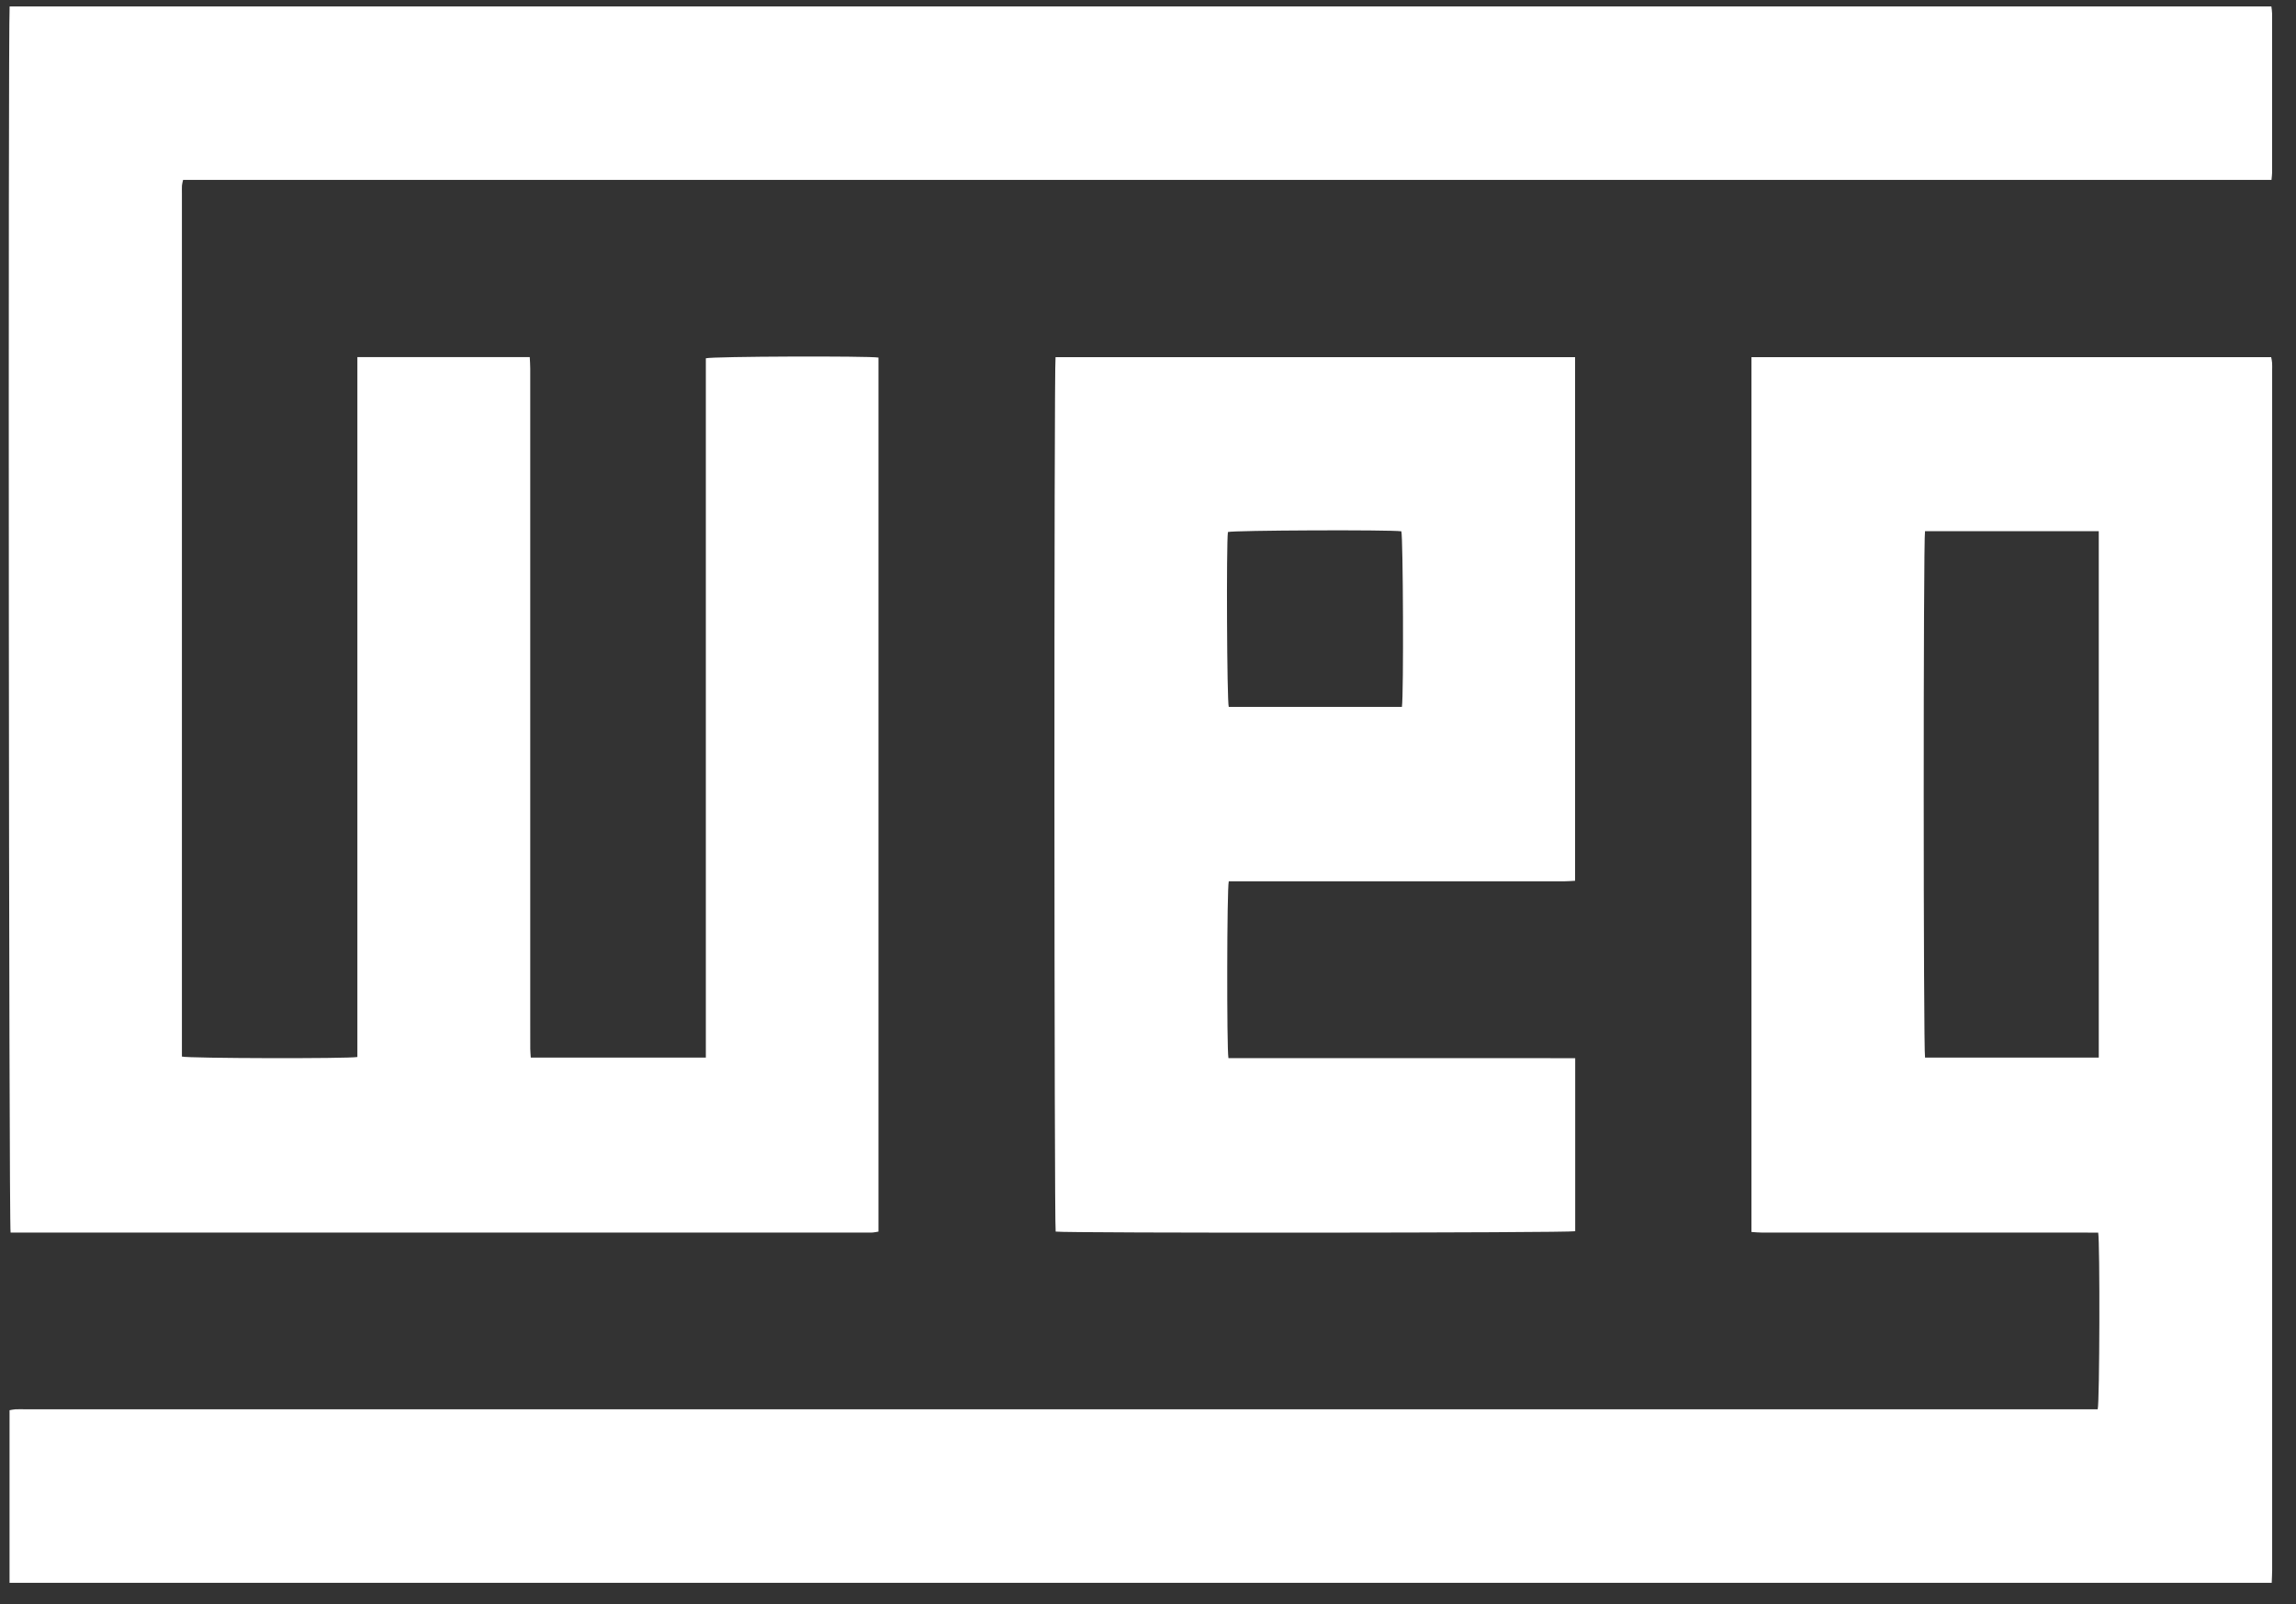
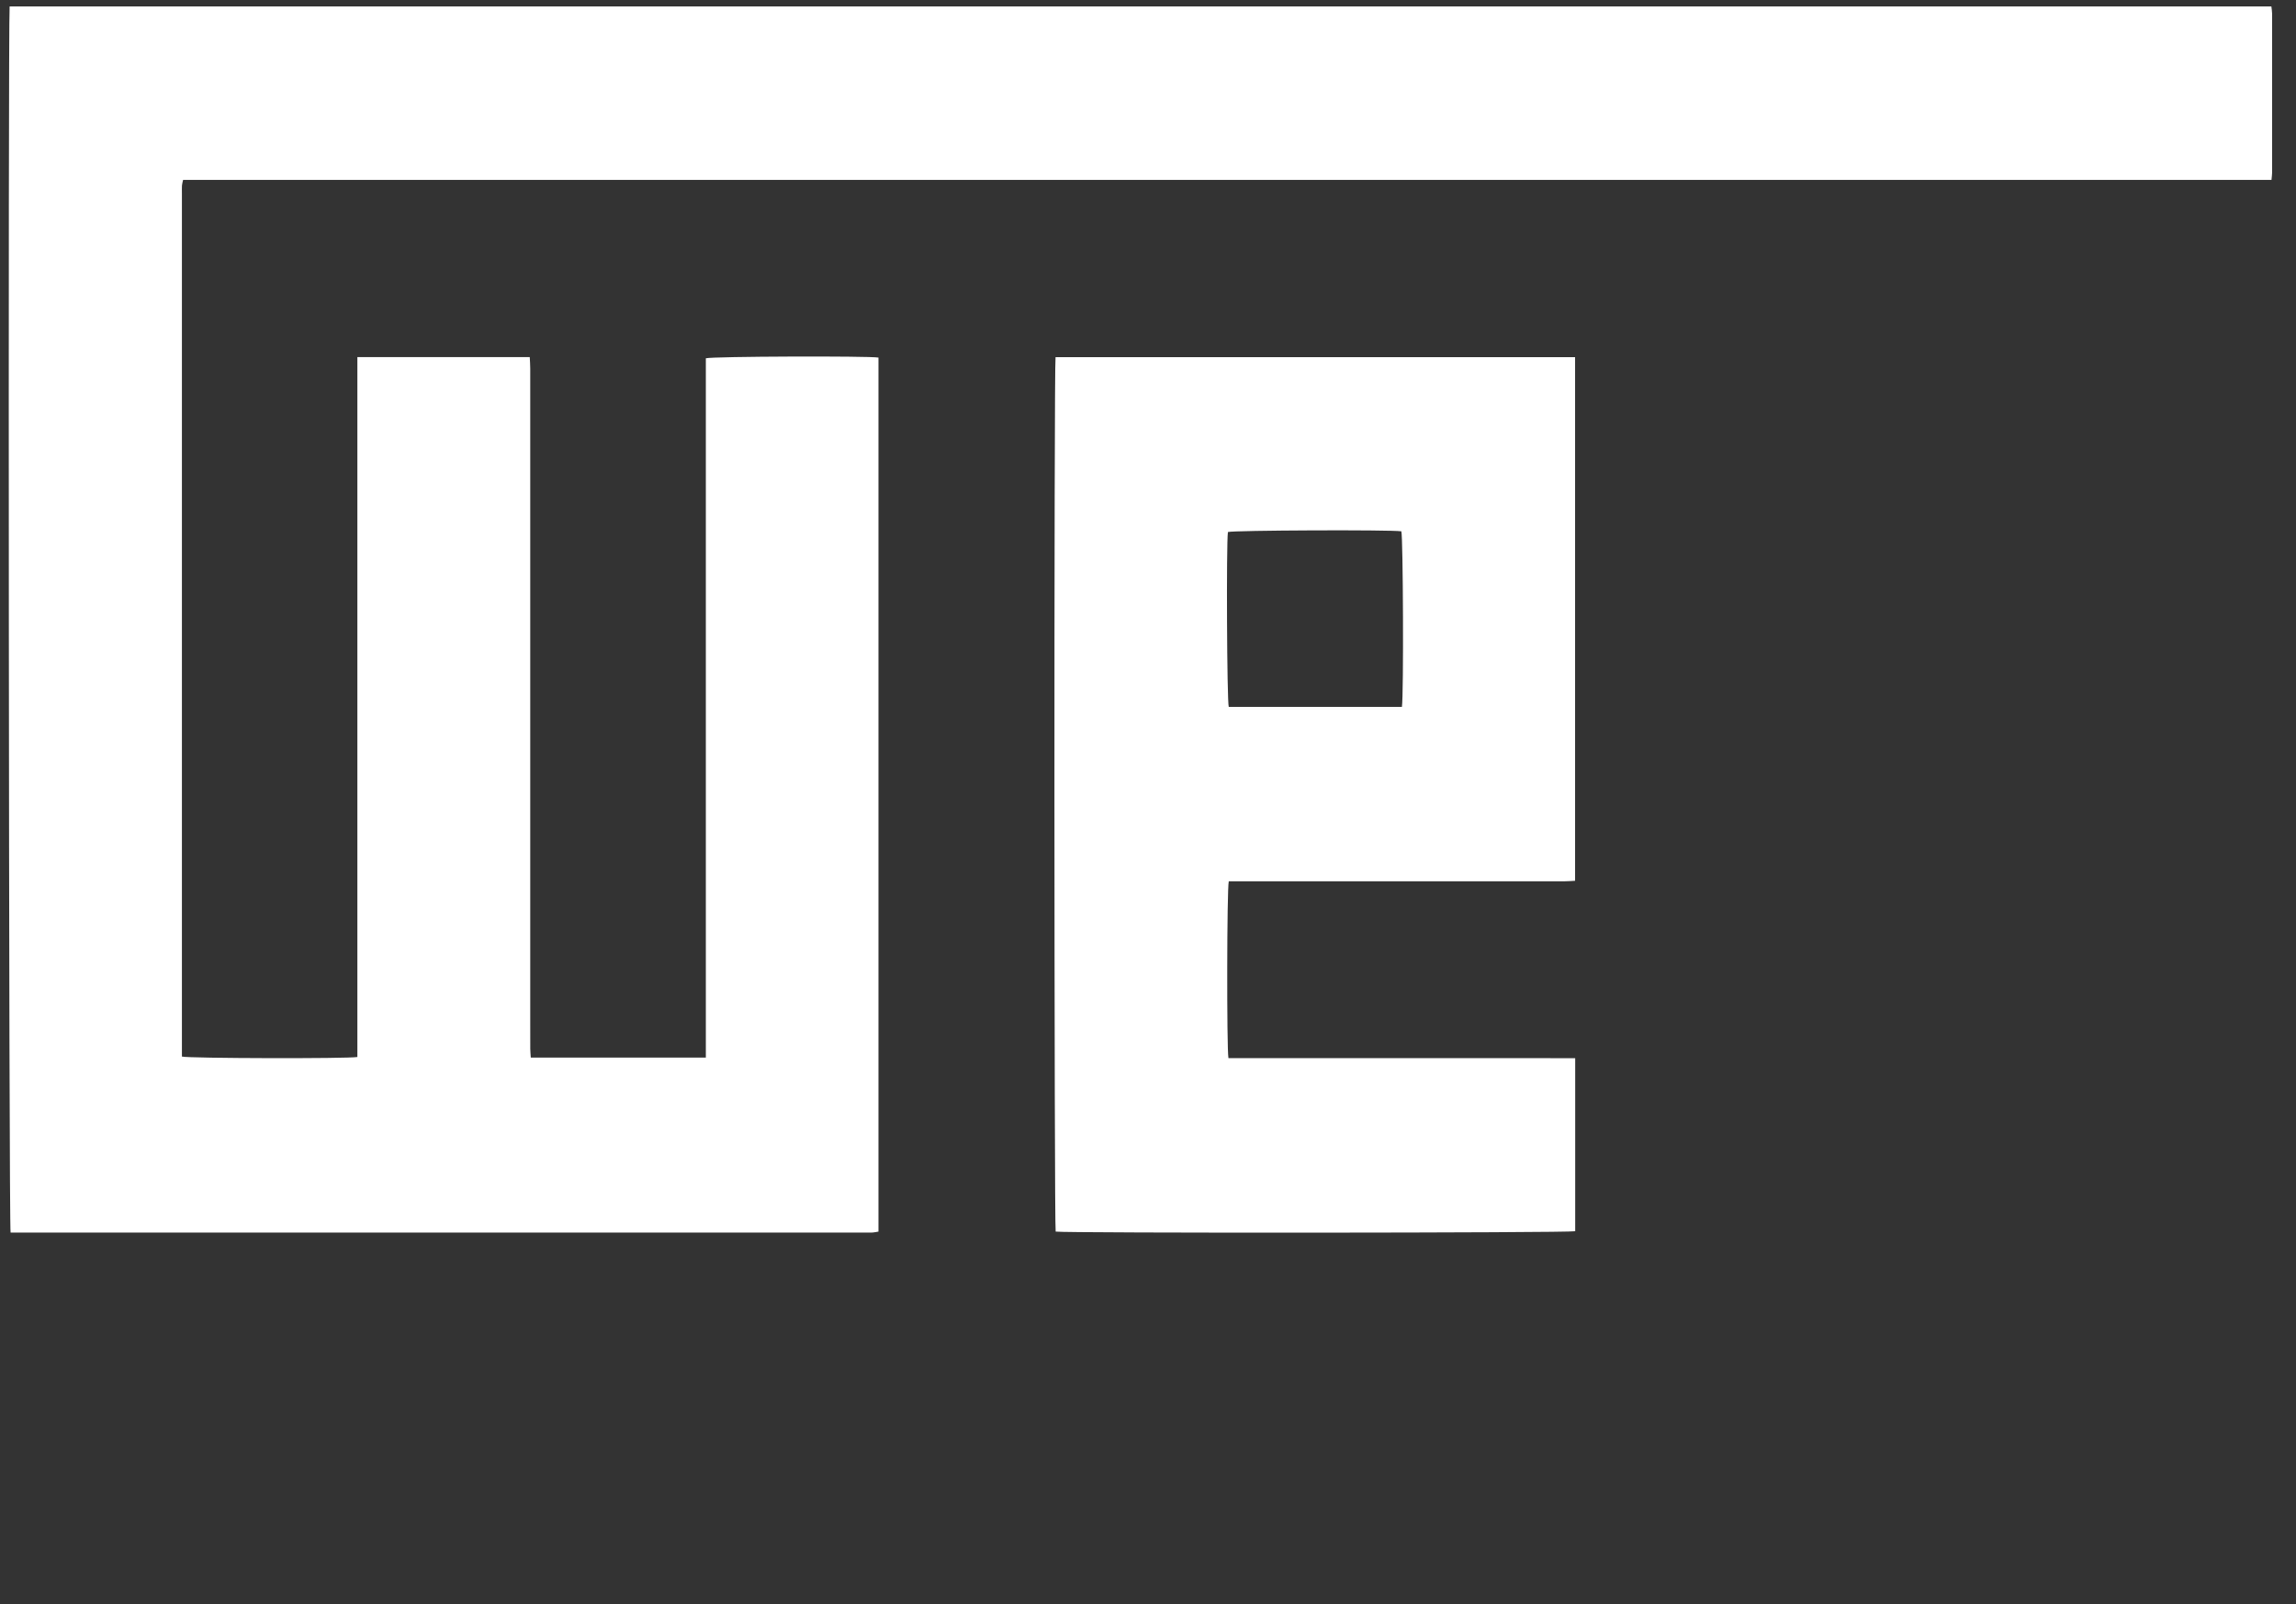
<svg xmlns="http://www.w3.org/2000/svg" width="83" height="58" viewBox="0 0 83 58" fill="none">
  <rect x="0" y="0" width="83" height="58" fill="#333333" stroke="none" />
  <path d="M0.348 0.233H82.11C82.119 0.318 82.136 0.405 82.136 0.493C82.138 2.411 82.138 4.33 82.136 6.248C82.136 6.321 82.124 6.393 82.114 6.505C80.313 6.506 78.523 6.505 76.731 6.505C74.927 6.505 73.124 6.505 71.32 6.505H6.619C6.602 6.585 6.583 6.645 6.578 6.706C6.572 6.798 6.576 6.891 6.576 6.983C6.576 17.248 6.576 27.514 6.576 37.78V38.205C6.813 38.272 12.578 38.285 12.919 38.221V12.913H19.15C19.157 13.056 19.168 13.191 19.168 13.326C19.168 21.212 19.168 29.098 19.168 36.984C19.168 37.298 19.167 37.612 19.169 37.925C19.17 38.025 19.18 38.124 19.187 38.241H25.516V12.956C25.74 12.885 31.414 12.868 31.756 12.93V44.535C31.683 44.547 31.614 44.562 31.544 44.568C31.471 44.574 31.398 44.569 31.325 44.569C21.161 44.569 10.997 44.569 0.833 44.569H0.383C0.318 44.318 0.291 0.945 0.348 0.233Z" fill="white" />
-   <path d="M0.345 57.234V50.994C0.412 50.983 0.48 50.964 0.55 50.961C0.659 50.955 0.769 50.959 0.879 50.959C25.704 50.959 50.529 50.959 75.353 50.959H75.831C75.902 50.724 75.915 44.922 75.849 44.571H75.482C71.553 44.571 67.625 44.571 63.697 44.57C63.572 44.57 63.447 44.556 63.315 44.548V12.914H82.103C82.114 12.981 82.132 13.05 82.136 13.12C82.142 13.202 82.138 13.286 82.138 13.369C82.138 27.841 82.138 42.313 82.138 56.786C82.138 56.93 82.127 57.074 82.122 57.234H0.345V57.234ZM69.589 19.207C69.525 19.48 69.528 37.993 69.59 38.241H75.87V19.207H69.589Z" fill="white" />
  <path d="M56.939 12.914V31.849C56.816 31.855 56.692 31.867 56.569 31.867C52.641 31.868 48.713 31.868 44.786 31.868H44.42C44.352 32.116 44.344 37.937 44.408 38.261C44.991 38.261 45.583 38.261 46.175 38.261H53.343C53.948 38.261 54.552 38.26 55.156 38.261C55.748 38.261 56.341 38.263 56.943 38.265V44.521C56.724 44.583 38.439 44.593 38.162 44.534C38.108 44.32 38.1 13.206 38.158 12.914H56.939V12.914ZM50.679 25.562C50.746 25.115 50.722 19.401 50.658 19.212C50.261 19.151 44.576 19.175 44.389 19.238C44.329 19.667 44.354 25.363 44.419 25.562H50.679Z" fill="white" />
</svg>